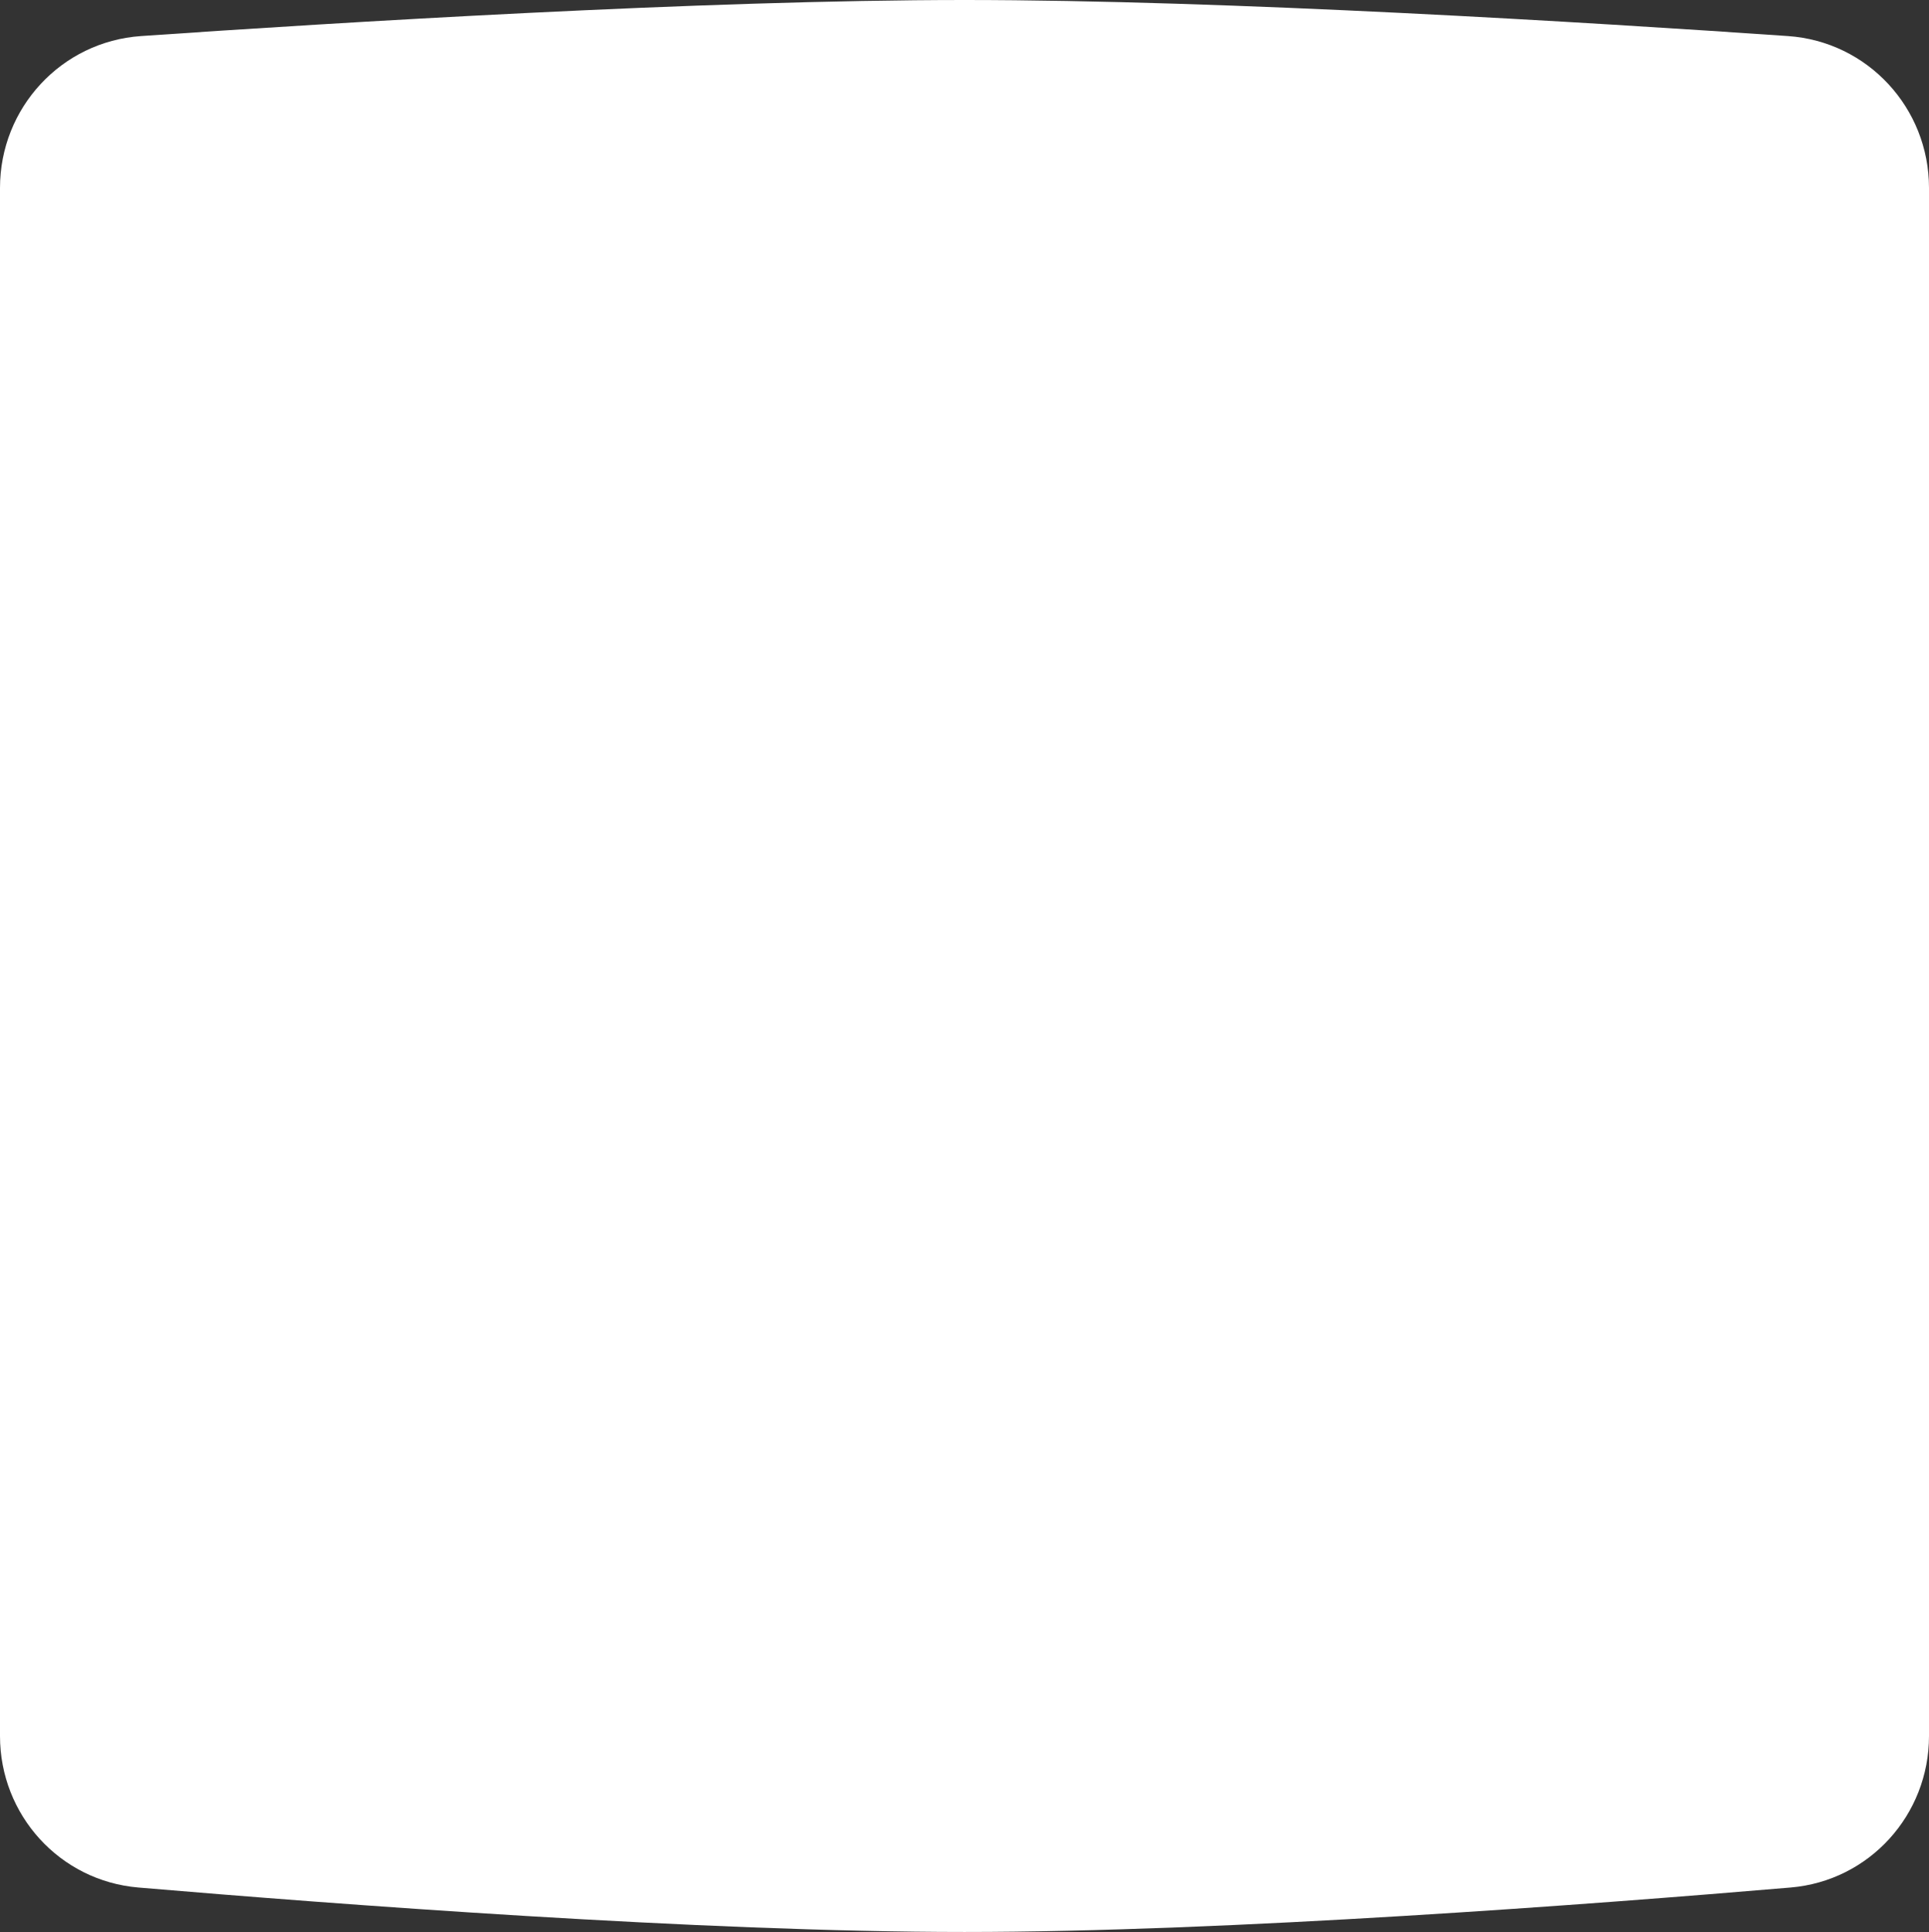
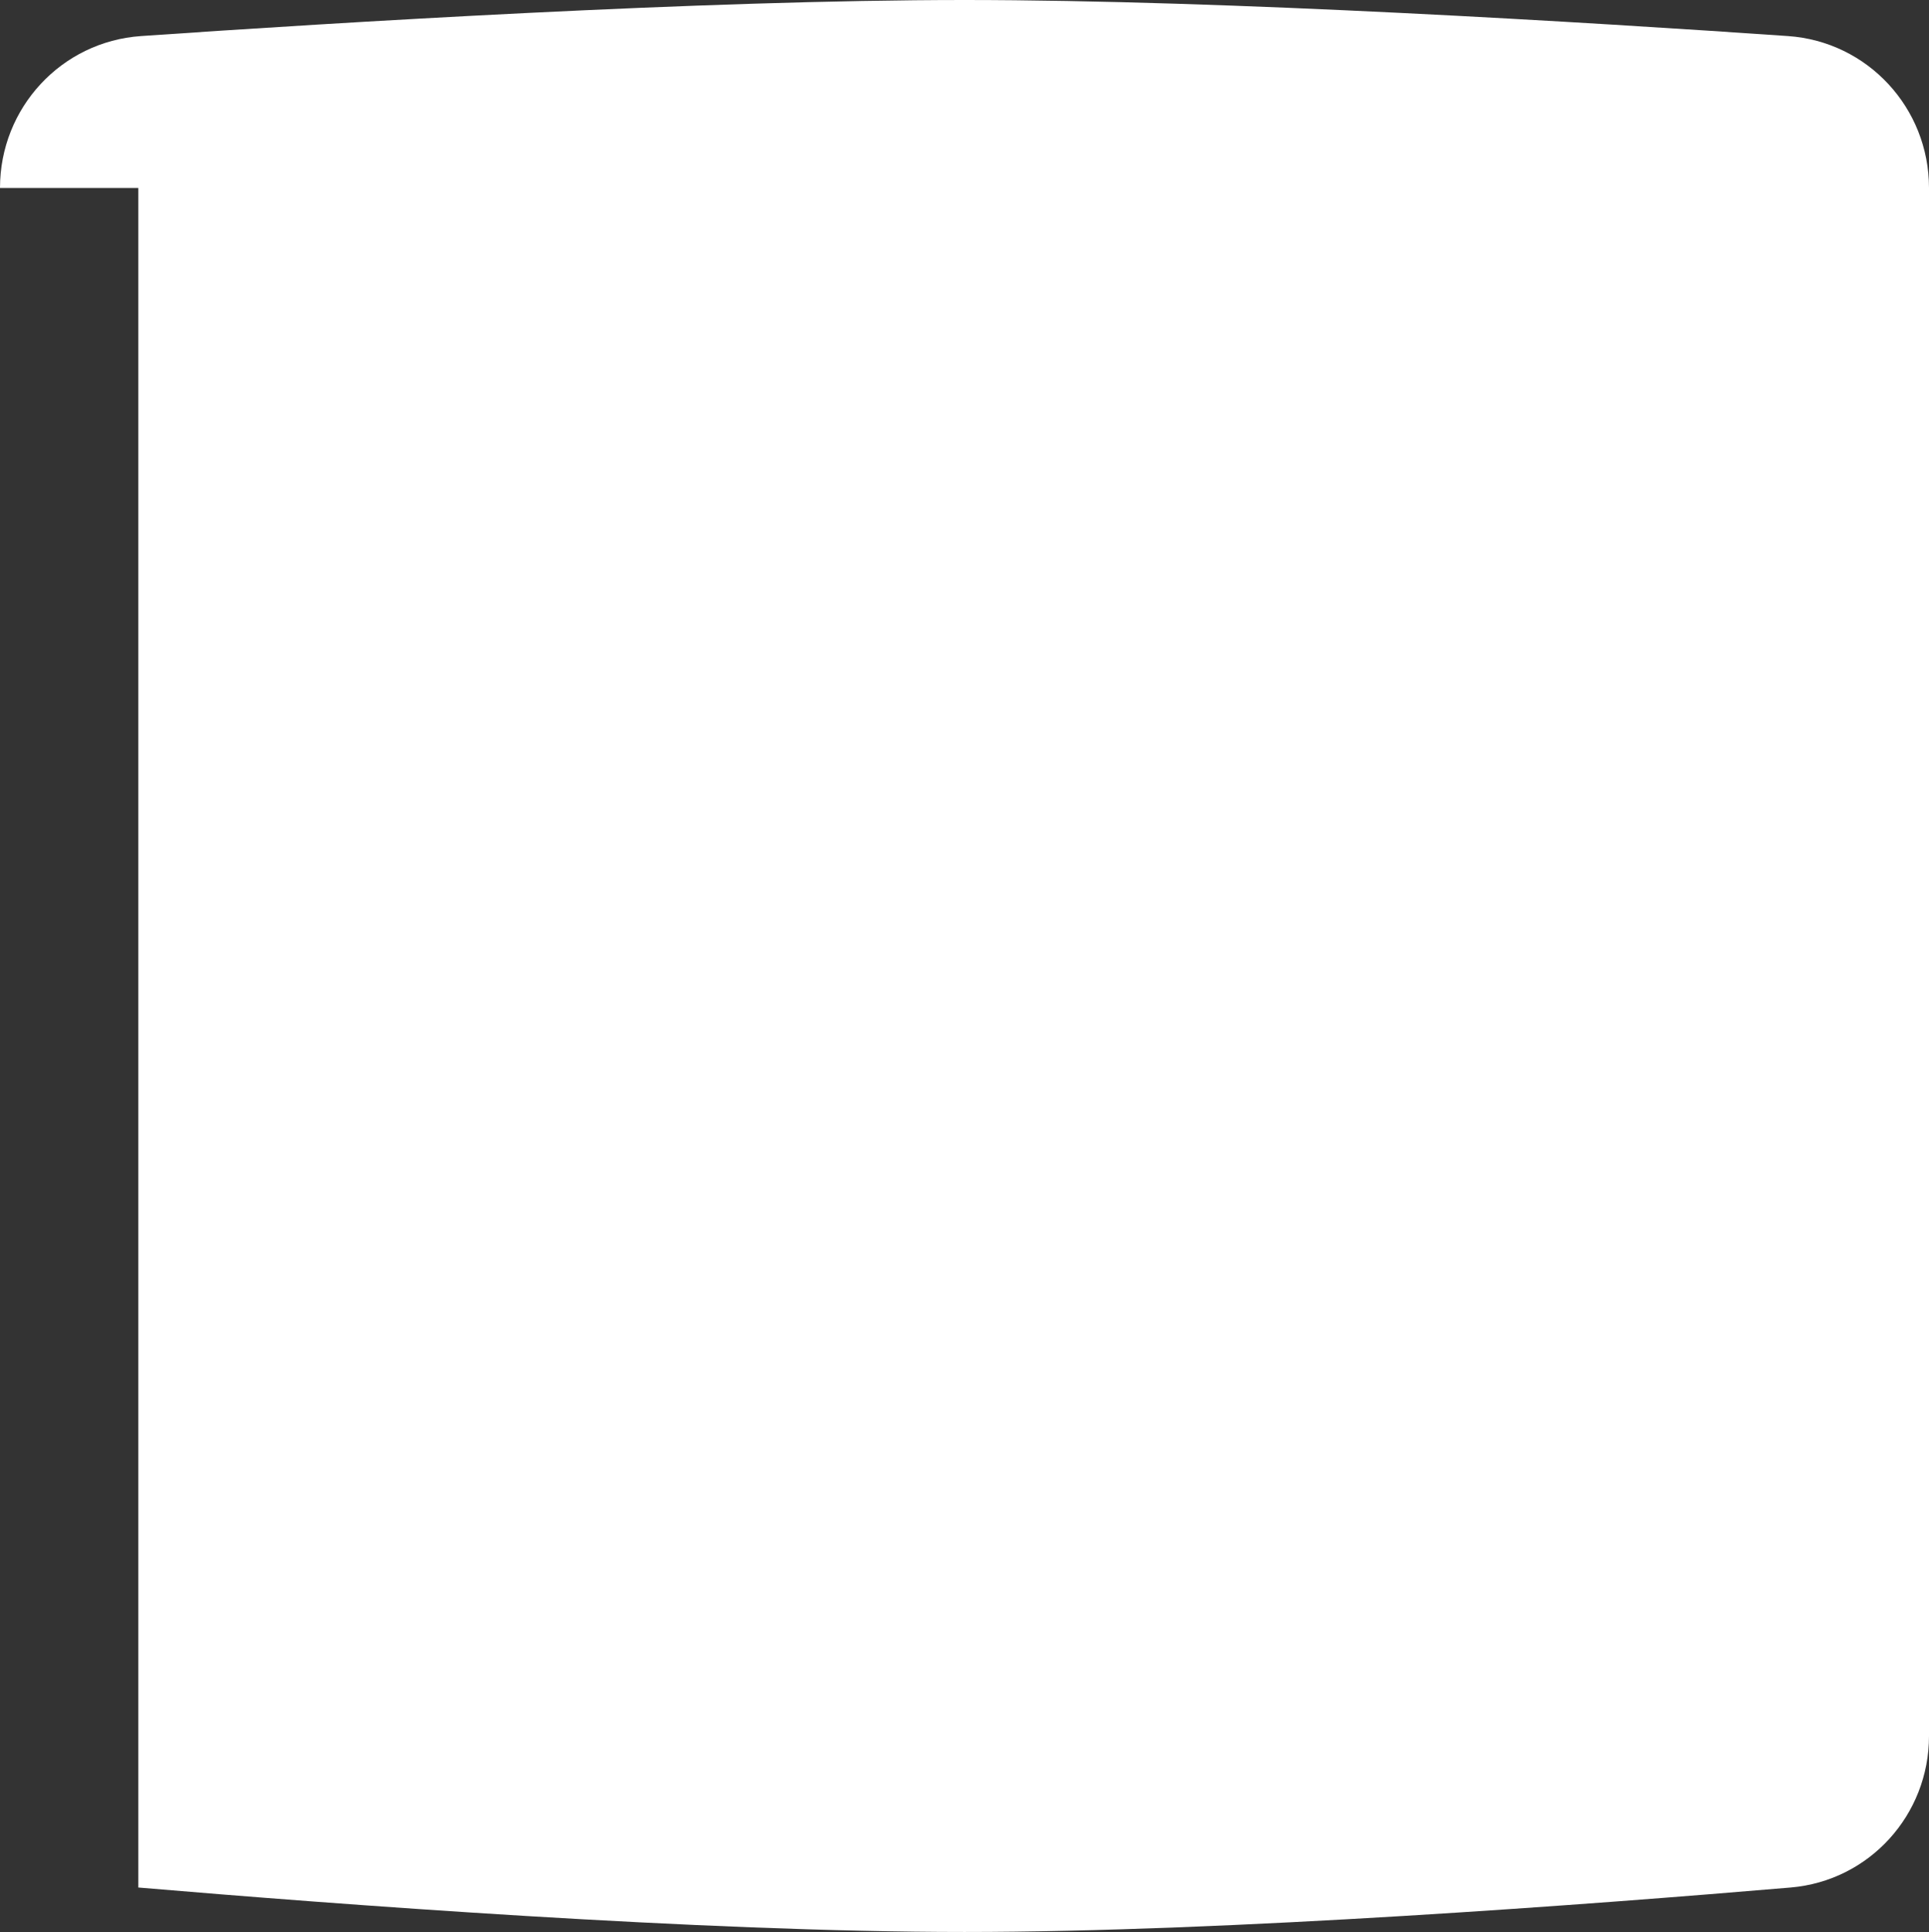
<svg xmlns="http://www.w3.org/2000/svg" width="1259" height="1261" viewBox="0 0 1259 1261" fill="none">
  <rect x="0" y="0" width="1259" height="1261" fill="#333333" stroke="none" />
-   <path d="M0 122.67C0 70.49 39.999 27.133 92.055 23.534C220.921 14.624 458.474 0 629.5 0C800.526 0 1038.08 14.624 1166.95 23.534C1219 27.133 1259 70.49 1259 122.669V1133.11C1259 1184.61 1220.04 1227.62 1168.72 1231.98C1040.31 1242.9 801.421 1261 629.5 1261C457.579 1261 218.692 1242.9 90.275 1231.98C38.963 1227.62 0 1184.61 0 1133.11V122.67Z" fill="white" />
+   <path d="M0 122.67C0 70.49 39.999 27.133 92.055 23.534C220.921 14.624 458.474 0 629.5 0C800.526 0 1038.08 14.624 1166.95 23.534C1219 27.133 1259 70.49 1259 122.669V1133.11C1259 1184.61 1220.04 1227.62 1168.72 1231.98C1040.31 1242.9 801.421 1261 629.5 1261C457.579 1261 218.692 1242.9 90.275 1231.98V122.67Z" fill="white" />
</svg>